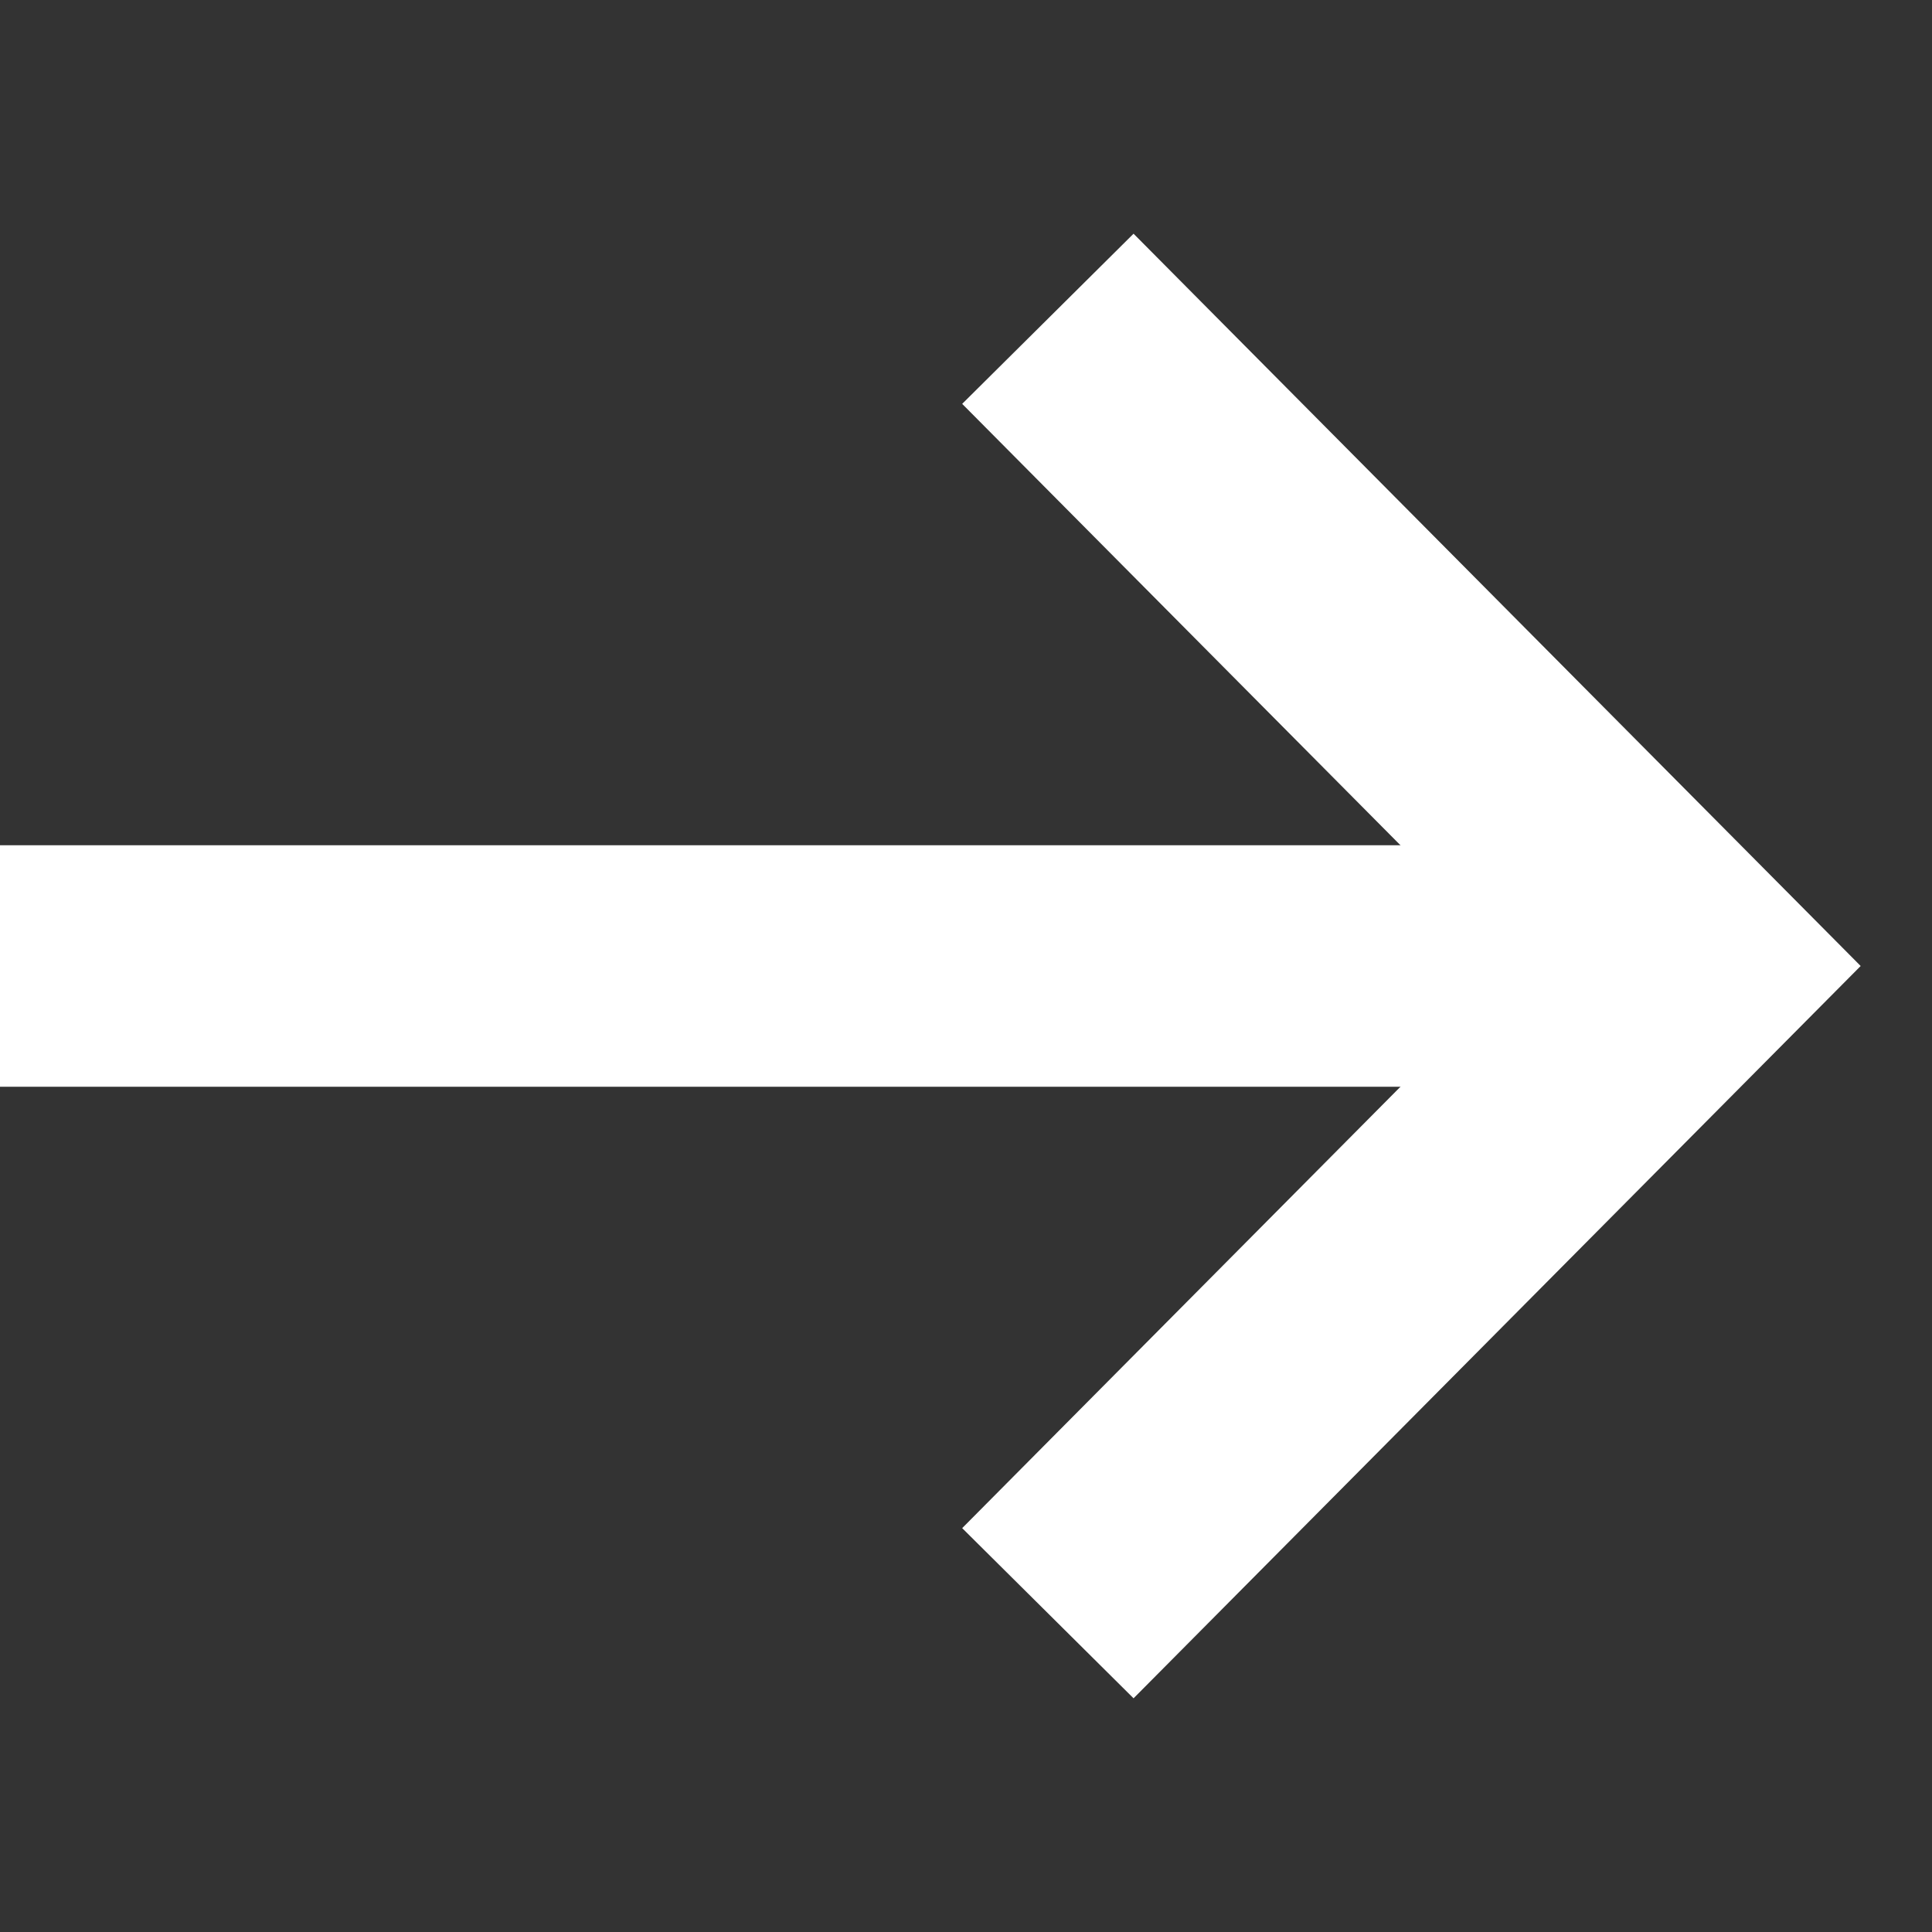
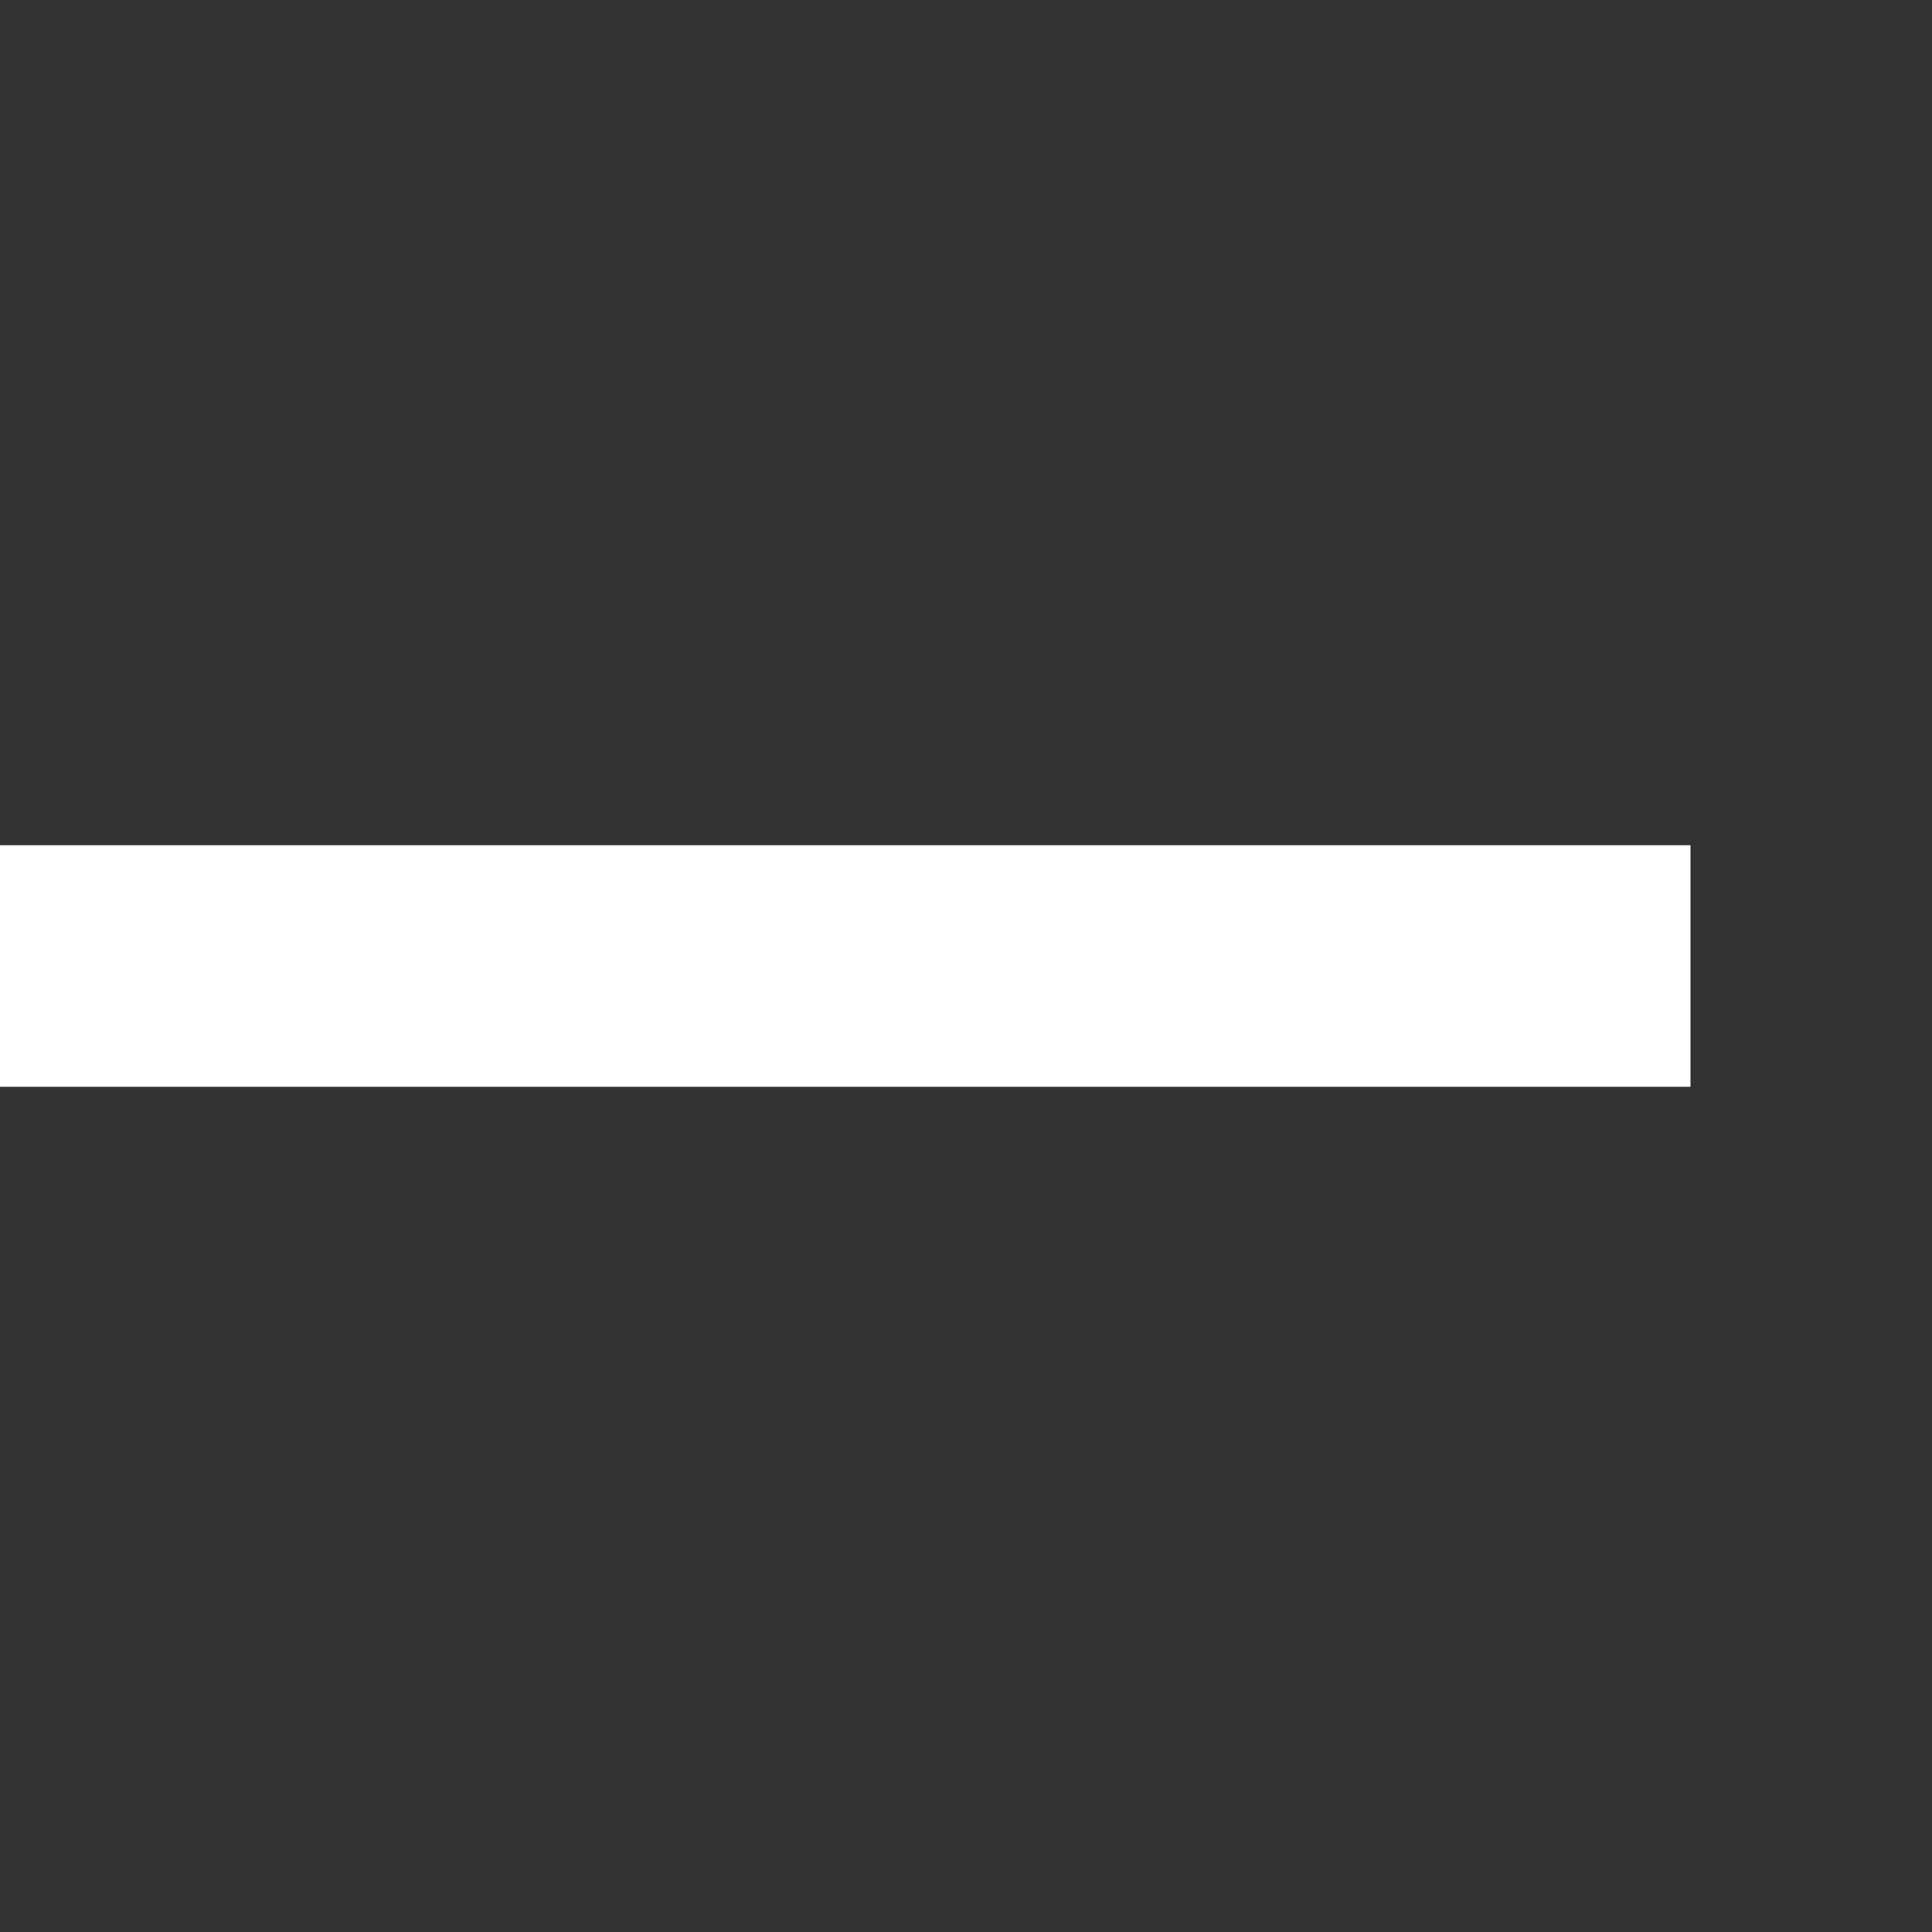
<svg xmlns="http://www.w3.org/2000/svg" width="16" height="16" viewBox="0 0 16 16" fill="none">
  <rect x="0" y="0" width="16" height="16" fill="#333333" stroke="none" />
  <path d="M0 8L14 8" stroke="white" stroke-width="2" />
-   <path d="M8.678 13.36L14 8L8.678 2.64" stroke="white" stroke-width="2" />
</svg>